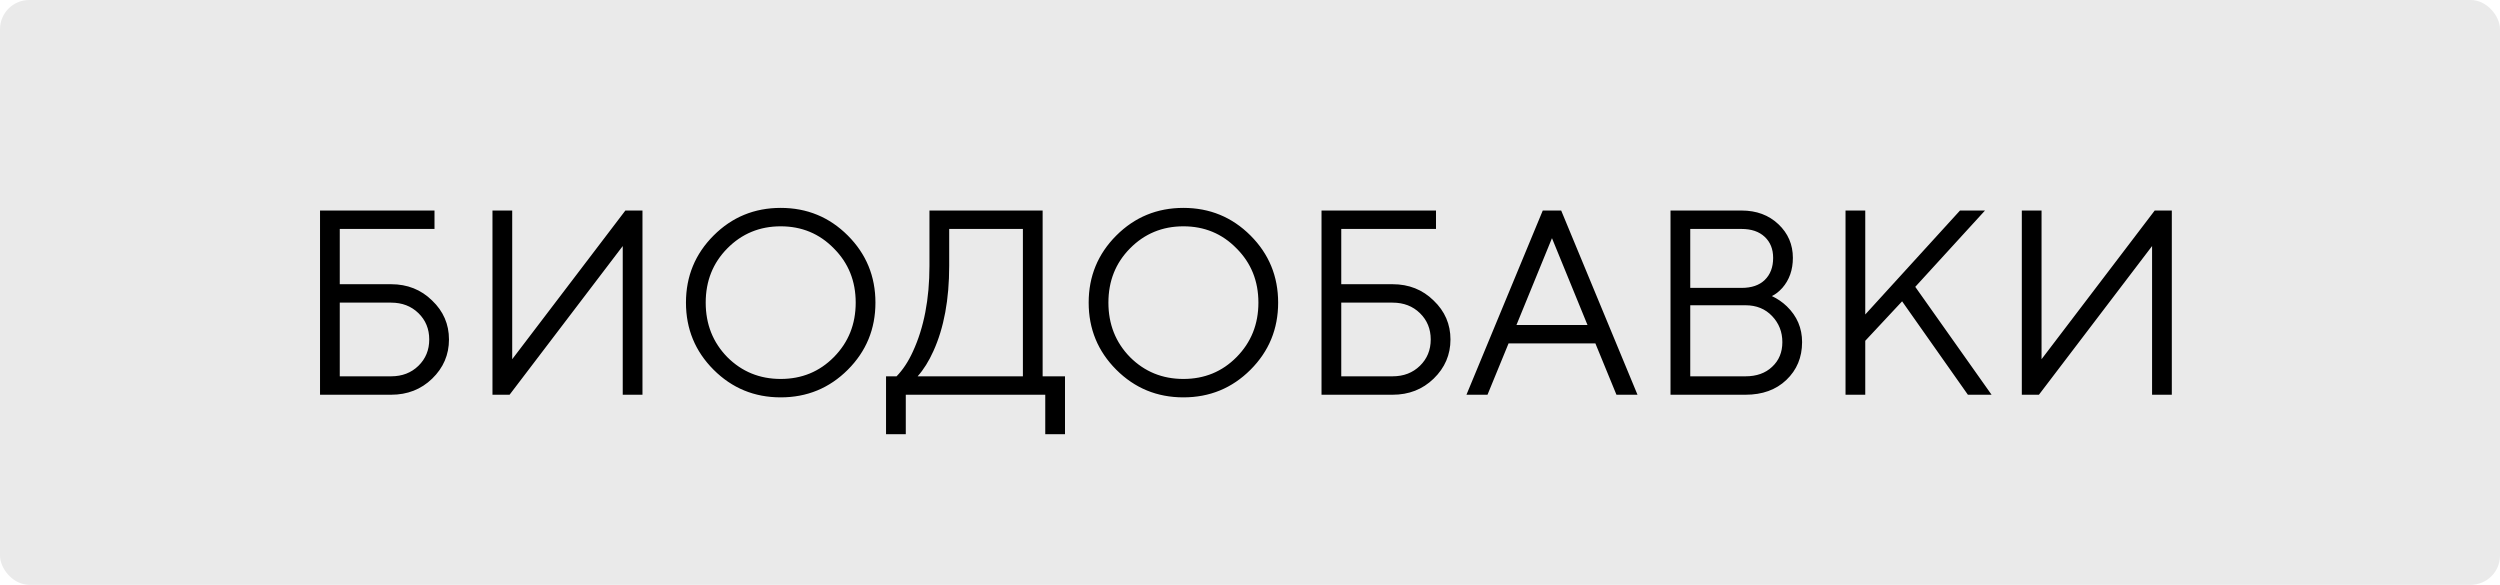
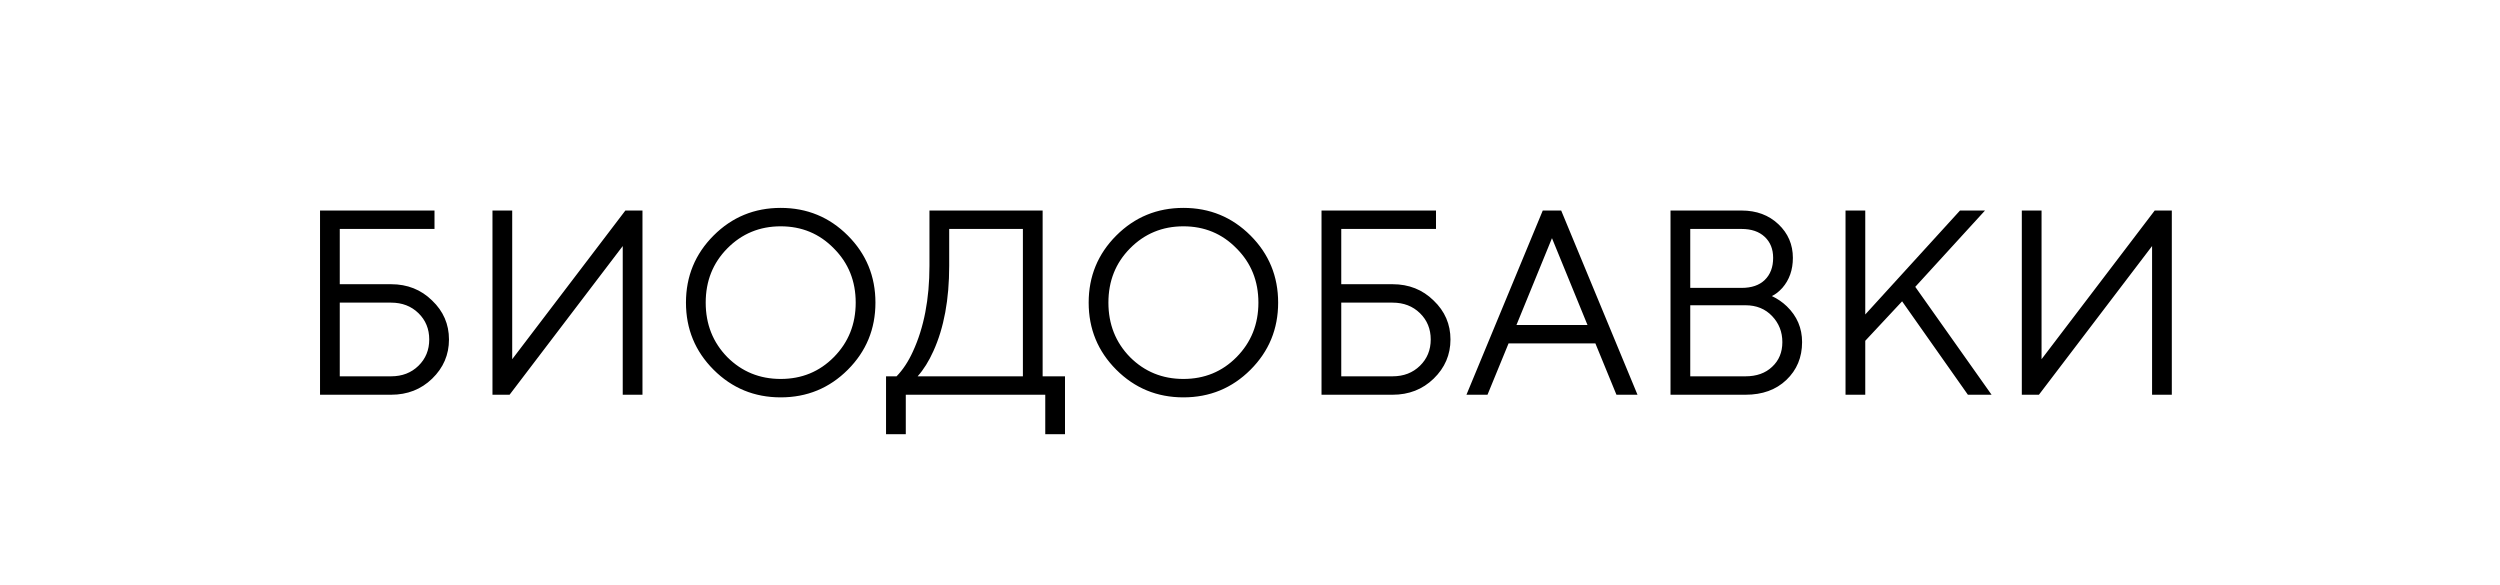
<svg xmlns="http://www.w3.org/2000/svg" width="171" height="40" viewBox="0 0 171 40" fill="none">
-   <rect width="171" height="40" rx="2" fill="#EAEAEA" />
  <path d="M21.89 27V14.4H29.72V15.66H23.24V19.44H26.75C27.866 19.44 28.802 19.812 29.558 20.556C30.326 21.288 30.71 22.176 30.71 23.22C30.71 24.264 30.326 25.158 29.558 25.902C28.802 26.634 27.866 27 26.75 27H21.89ZM23.24 25.74H26.75C27.506 25.74 28.13 25.5 28.622 25.02C29.114 24.54 29.36 23.94 29.36 23.22C29.36 22.5 29.114 21.9 28.622 21.42C28.13 20.94 27.506 20.7 26.75 20.7H23.24V25.74ZM33.685 27V14.4H35.035V24.57L42.775 14.4H43.945V27H42.595V16.83L34.855 27H33.685ZM48.81 25.29C47.55 24.03 46.92 22.5 46.92 20.7C46.92 18.9 47.55 17.37 48.81 16.11C50.07 14.85 51.6 14.22 53.4 14.22C55.2 14.22 56.73 14.85 57.99 16.11C59.25 17.37 59.88 18.9 59.88 20.7C59.88 22.5 59.25 24.03 57.99 25.29C56.73 26.55 55.2 27.18 53.4 27.18C51.6 27.18 50.07 26.55 48.81 25.29ZM49.746 24.426C50.742 25.422 51.96 25.92 53.4 25.92C54.84 25.92 56.052 25.422 57.036 24.426C58.032 23.418 58.53 22.176 58.53 20.7C58.53 19.224 58.032 17.988 57.036 16.992C56.052 15.984 54.84 15.48 53.4 15.48C51.96 15.48 50.742 15.984 49.746 16.992C48.762 17.988 48.27 19.224 48.27 20.7C48.27 22.176 48.762 23.418 49.746 24.426ZM60.605 29.7V25.74H61.325C61.758 25.296 62.13 24.732 62.441 24.048C63.197 22.416 63.575 20.46 63.575 18.18V14.4H71.316V25.74H72.846V29.7H71.496V27H61.956V29.7H60.605ZM62.766 25.74H69.966V15.66H64.925V18.18C64.925 20.484 64.566 22.428 63.846 24.012C63.533 24.708 63.173 25.284 62.766 25.74ZM76.355 25.29C75.095 24.03 74.465 22.5 74.465 20.7C74.465 18.9 75.095 17.37 76.355 16.11C77.615 14.85 79.145 14.22 80.945 14.22C82.745 14.22 84.275 14.85 85.535 16.11C86.795 17.37 87.425 18.9 87.425 20.7C87.425 22.5 86.795 24.03 85.535 25.29C84.275 26.55 82.745 27.18 80.945 27.18C79.145 27.18 77.615 26.55 76.355 25.29ZM77.291 24.426C78.287 25.422 79.505 25.92 80.945 25.92C82.385 25.92 83.597 25.422 84.581 24.426C85.577 23.418 86.075 22.176 86.075 20.7C86.075 19.224 85.577 17.988 84.581 16.992C83.597 15.984 82.385 15.48 80.945 15.48C79.505 15.48 78.287 15.984 77.291 16.992C76.307 17.988 75.815 19.224 75.815 20.7C75.815 22.176 76.307 23.418 77.291 24.426ZM90.392 27V14.4H98.222V15.66H91.742V19.44H95.252C96.368 19.44 97.304 19.812 98.06 20.556C98.828 21.288 99.212 22.176 99.212 23.22C99.212 24.264 98.828 25.158 98.06 25.902C97.304 26.634 96.368 27 95.252 27H90.392ZM91.742 25.74H95.252C96.008 25.74 96.632 25.5 97.124 25.02C97.616 24.54 97.862 23.94 97.862 23.22C97.862 22.5 97.616 21.9 97.124 21.42C96.632 20.94 96.008 20.7 95.252 20.7H91.742V25.74ZM100.305 27L105.525 14.4H106.785L112.005 27H110.565L109.125 23.49H103.185L101.745 27H100.305ZM103.725 22.23H108.585L106.155 16.29L103.725 22.23ZM114.263 27V14.4H119.123C120.143 14.4 120.983 14.712 121.643 15.336C122.303 15.96 122.633 16.728 122.633 17.64C122.633 18.456 122.393 19.14 121.913 19.692C121.673 19.956 121.433 20.142 121.193 20.25C121.577 20.43 121.919 20.664 122.219 20.952C122.915 21.624 123.263 22.44 123.263 23.4C123.263 24.444 122.903 25.308 122.183 25.992C121.475 26.664 120.545 27 119.393 27H114.263ZM115.613 19.692H119.123C119.807 19.692 120.335 19.512 120.707 19.152C121.091 18.78 121.283 18.276 121.283 17.64C121.283 17.04 121.091 16.56 120.707 16.2C120.323 15.84 119.795 15.66 119.123 15.66H115.613V19.692ZM115.613 25.74H119.393C120.149 25.74 120.755 25.524 121.211 25.092C121.679 24.66 121.913 24.096 121.913 23.4C121.913 22.704 121.679 22.11 121.211 21.618C120.743 21.126 120.137 20.88 119.393 20.88H115.613V25.74ZM126.234 27V14.4H127.584V21.51L134.064 14.4H135.774L131.004 19.62L136.224 27H134.604L130.104 20.61L127.584 23.31V27H126.234ZM138.292 27V14.4H139.642V24.57L147.382 14.4H148.552V27H147.202V16.83L139.462 27H138.292Z" fill="black" />
</svg>